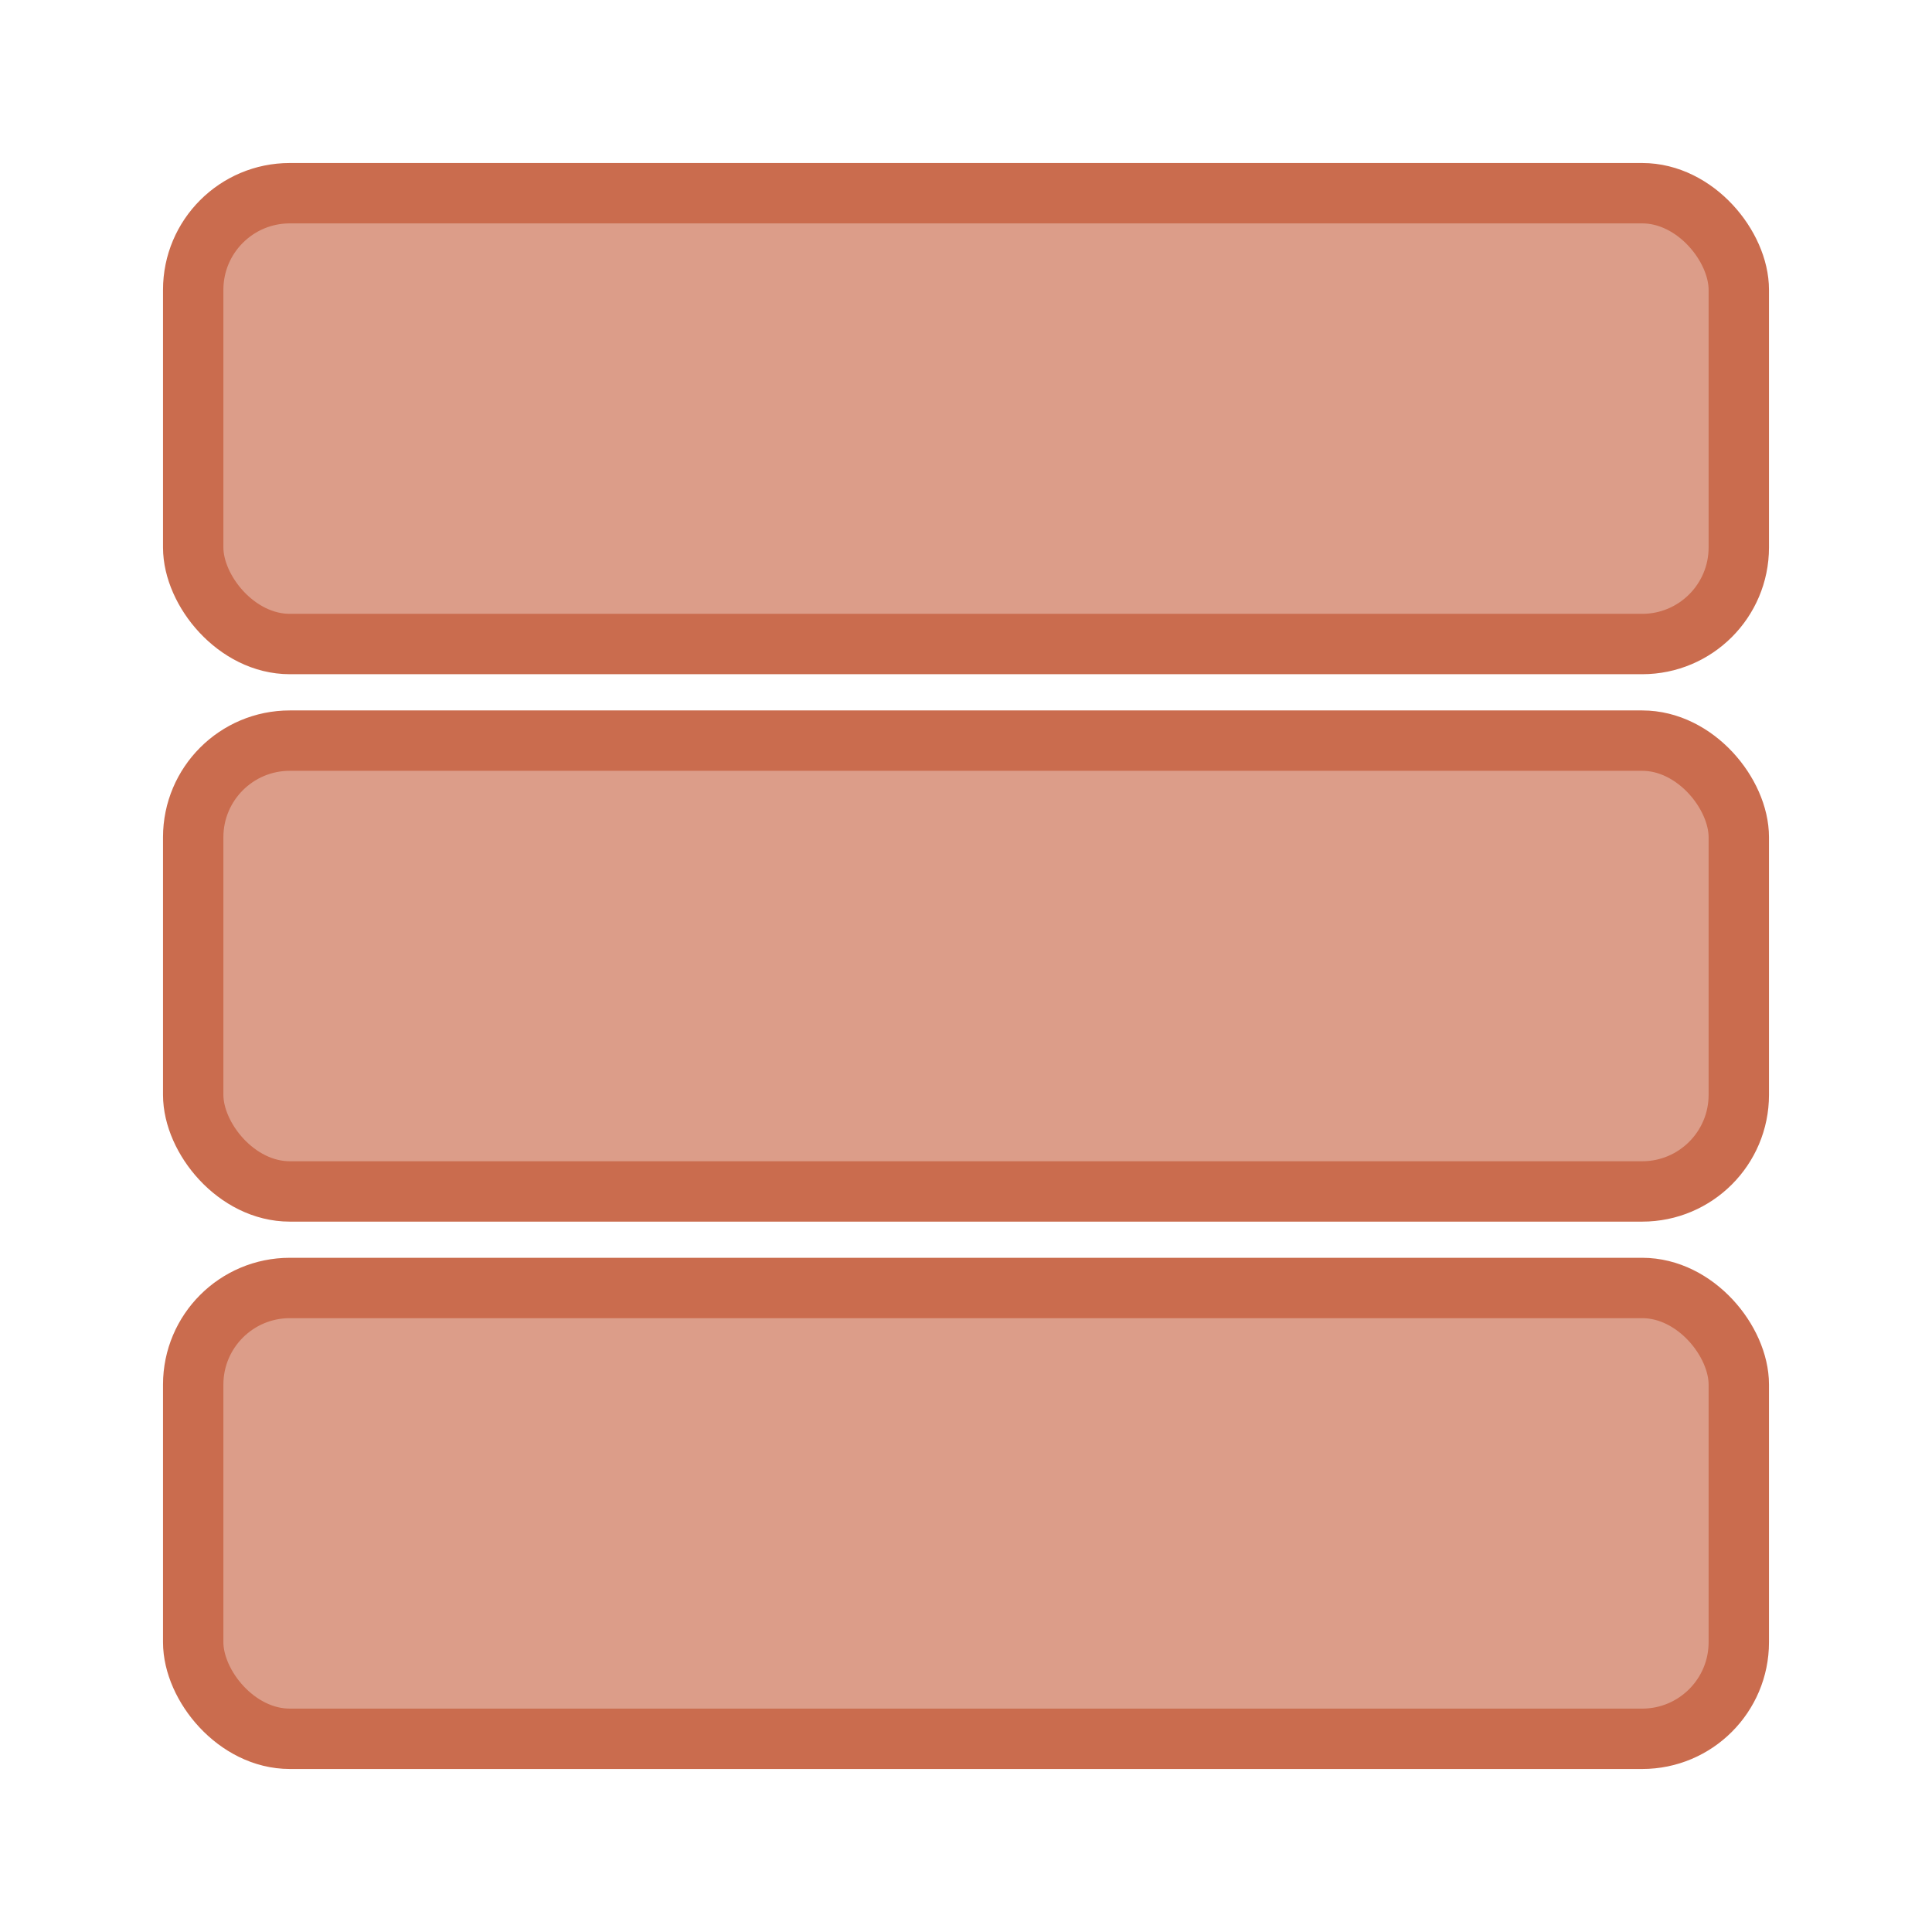
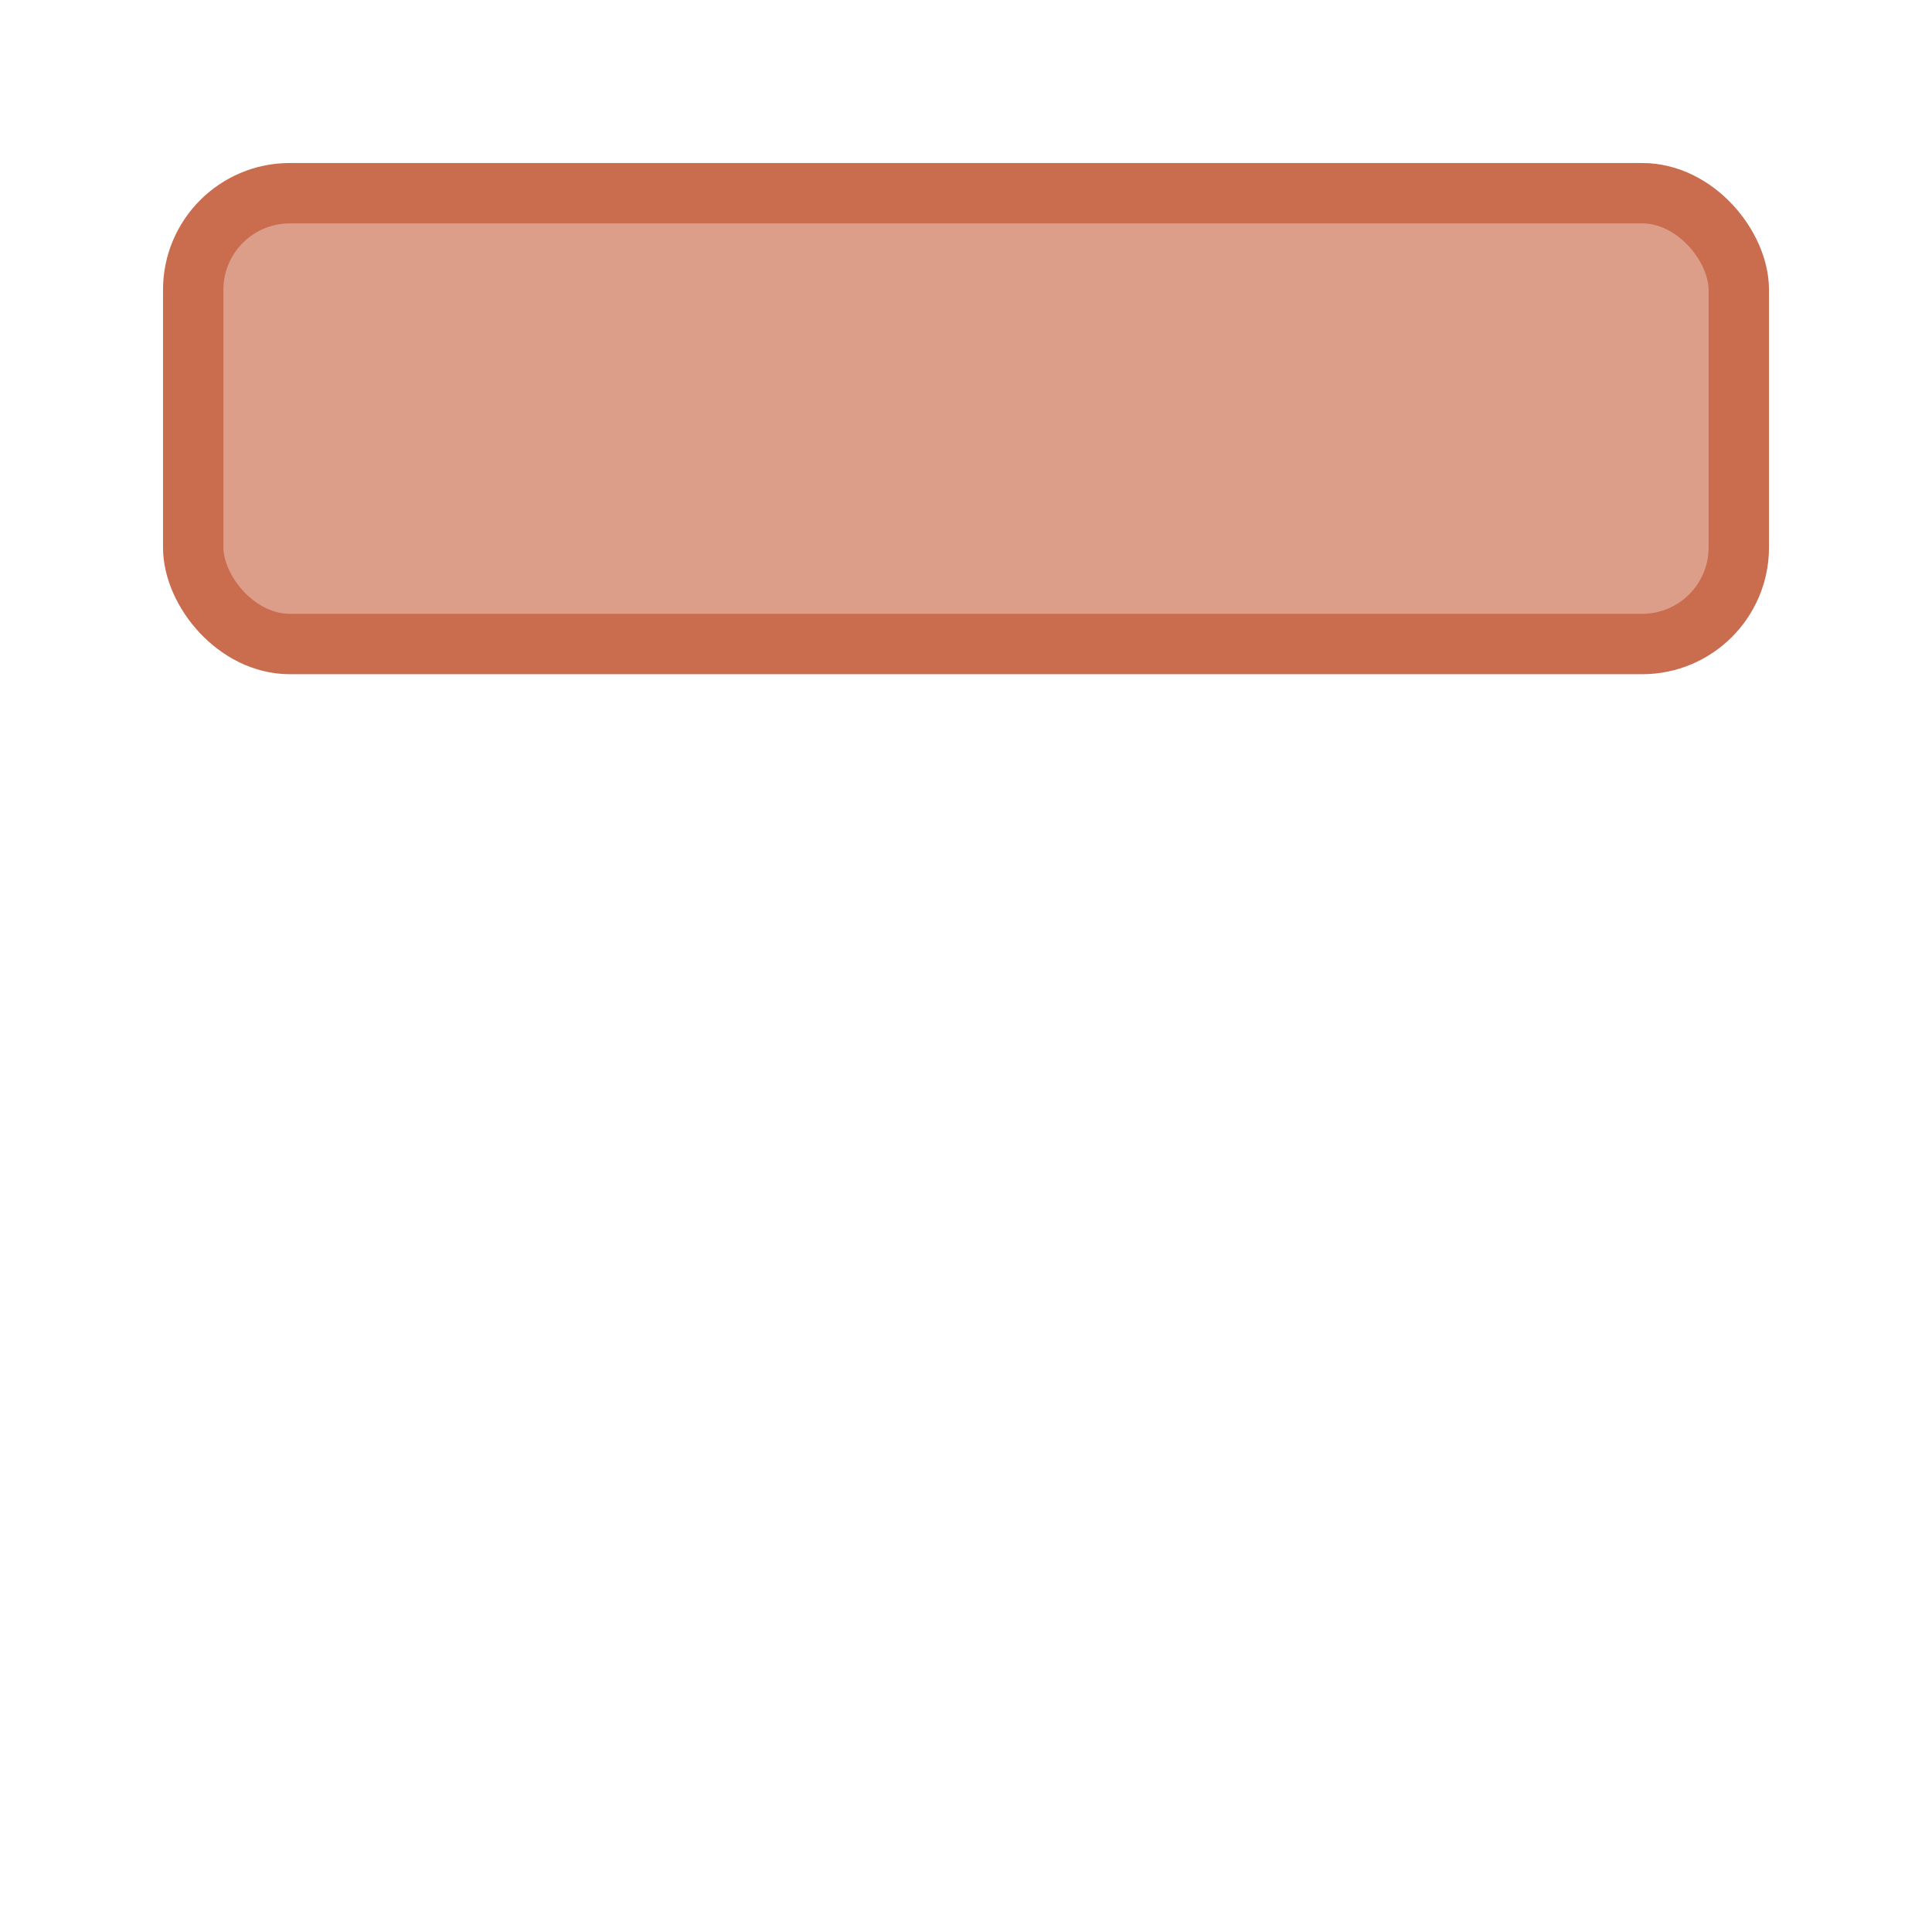
<svg xmlns="http://www.w3.org/2000/svg" width="32" height="32" viewBox="0 0 32 32" fill="none">
  <rect x="3.2" y="3.2" width="25.6" height="7.467" rx="1.6" fill="#DC9D89" stroke="#CA6C4E" />
-   <rect x="3.2" y="12.267" width="25.6" height="7.467" rx="1.6" fill="#DC9D89" stroke="#CA6C4E" />
-   <rect x="3.2" y="21.333" width="25.6" height="7.467" rx="1.6" fill="#DC9D89" stroke="#CA6C4E" />
</svg>